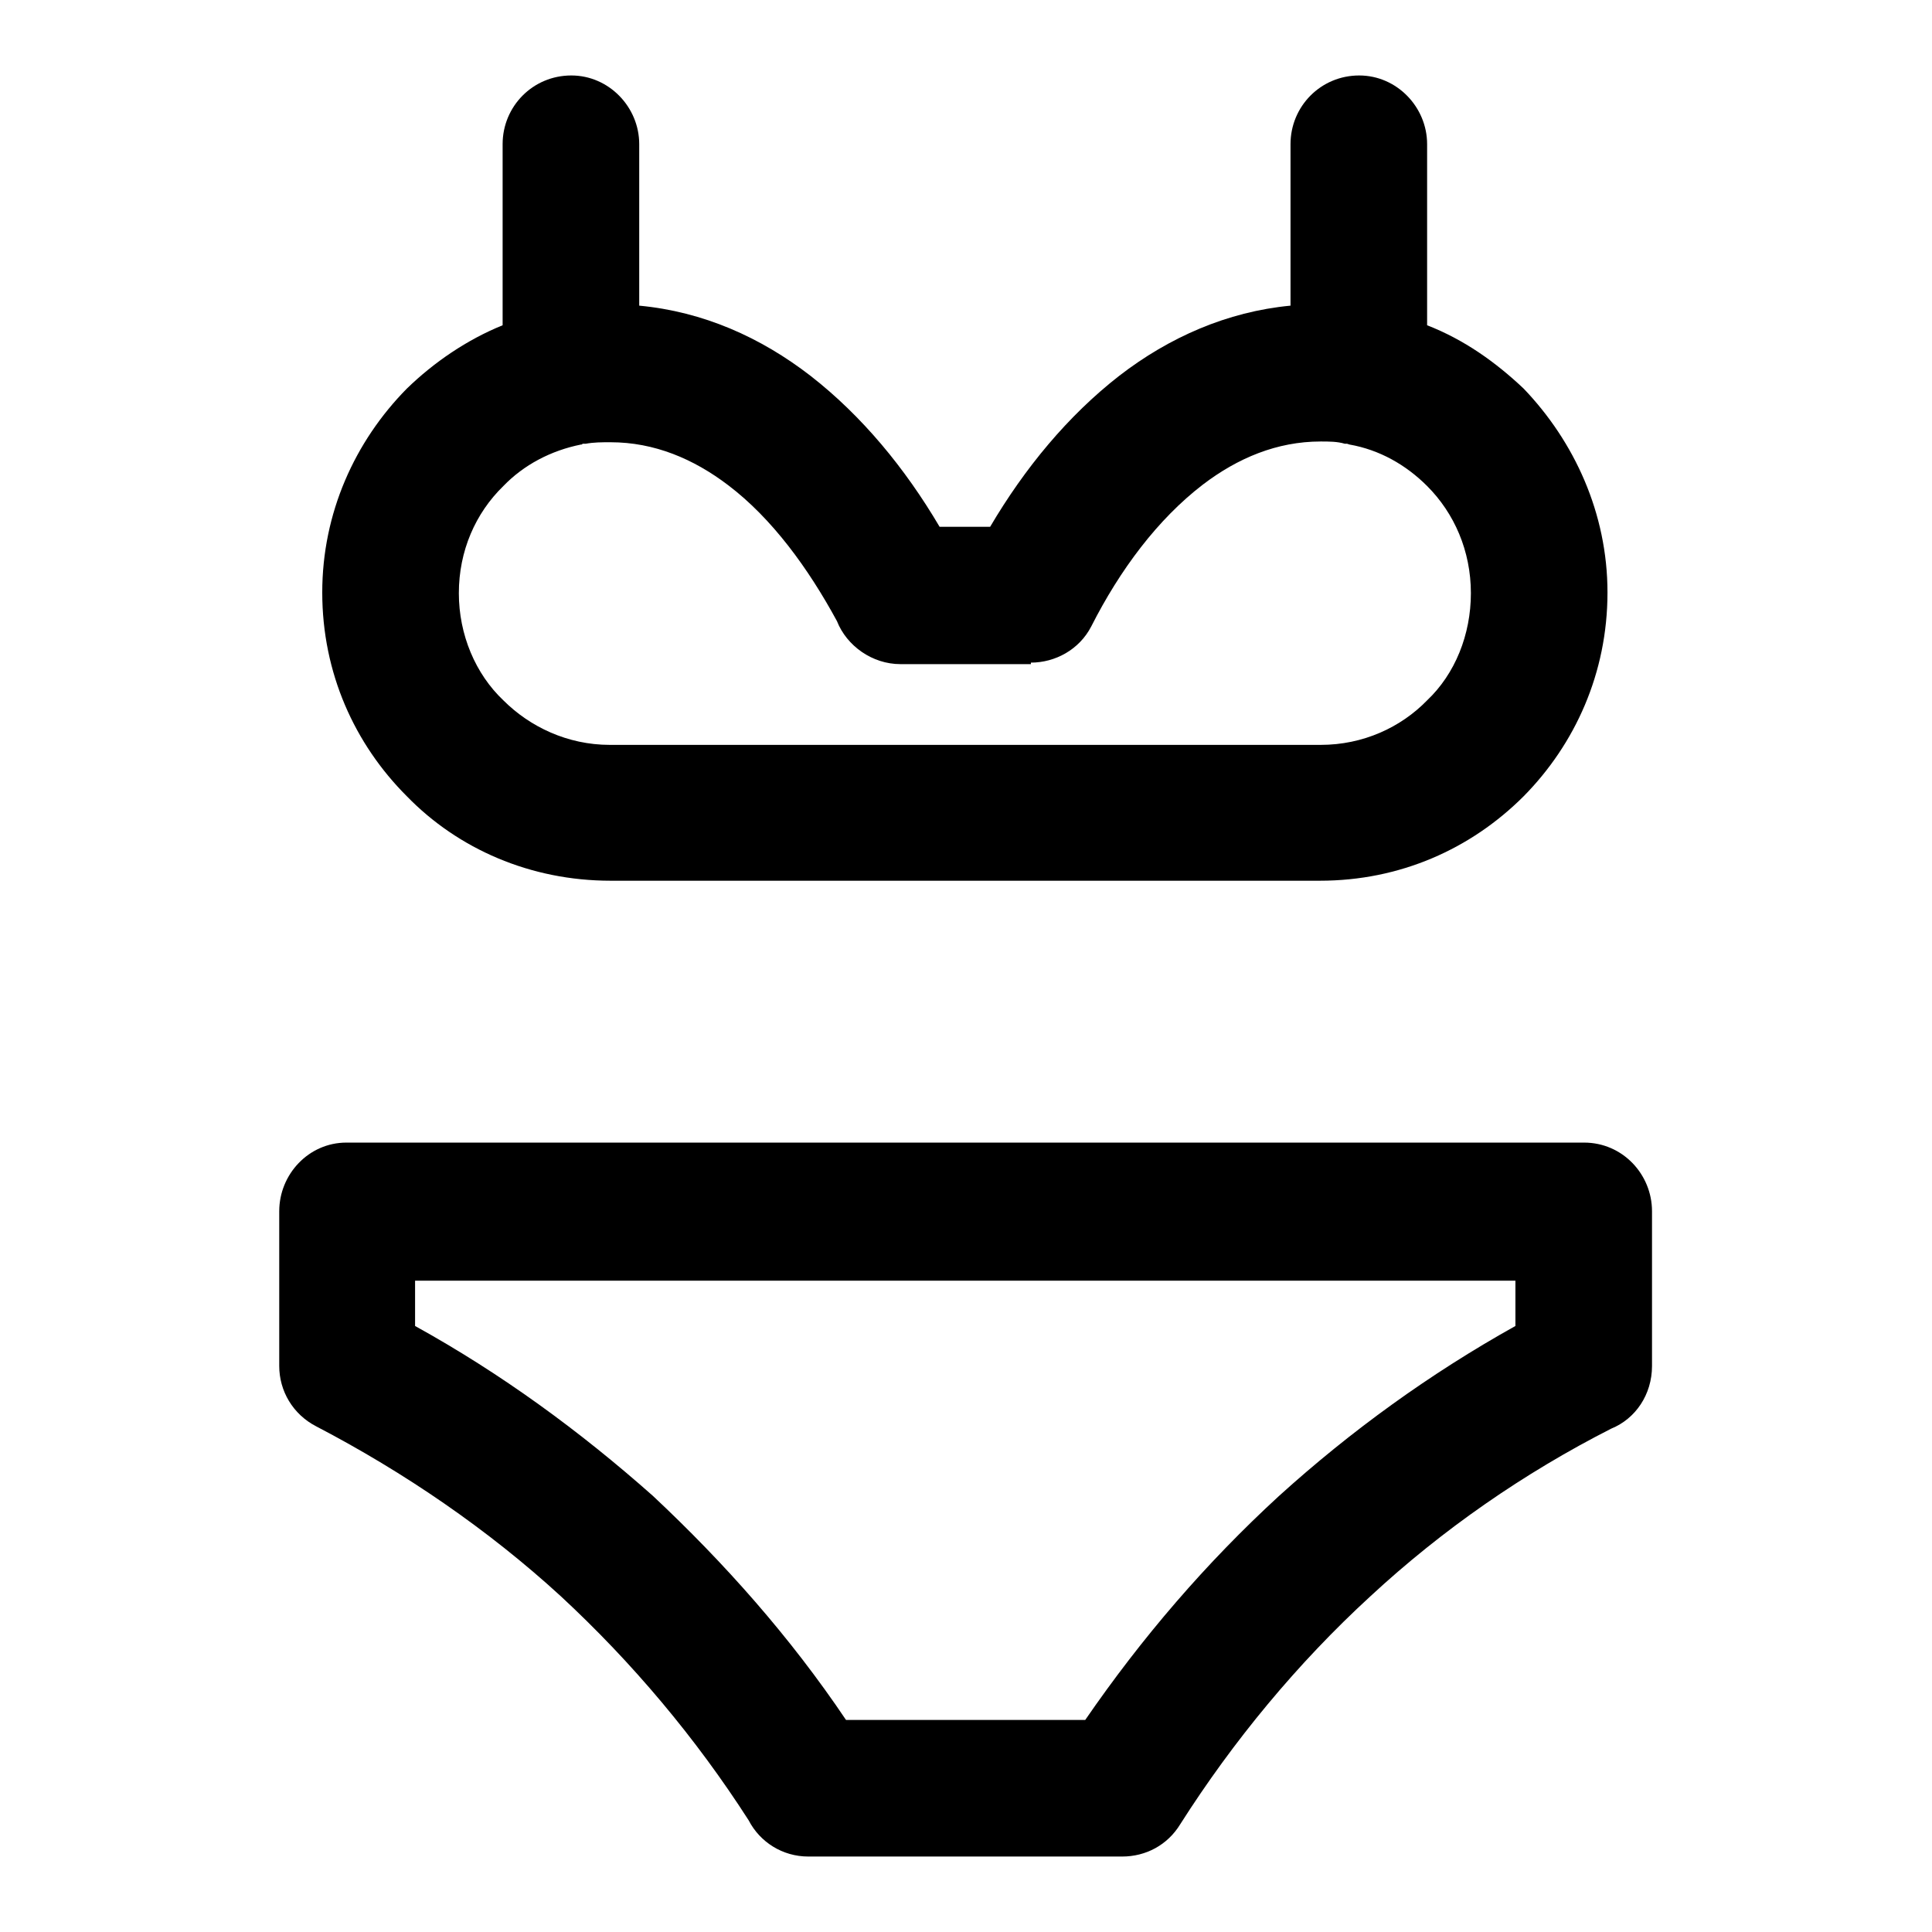
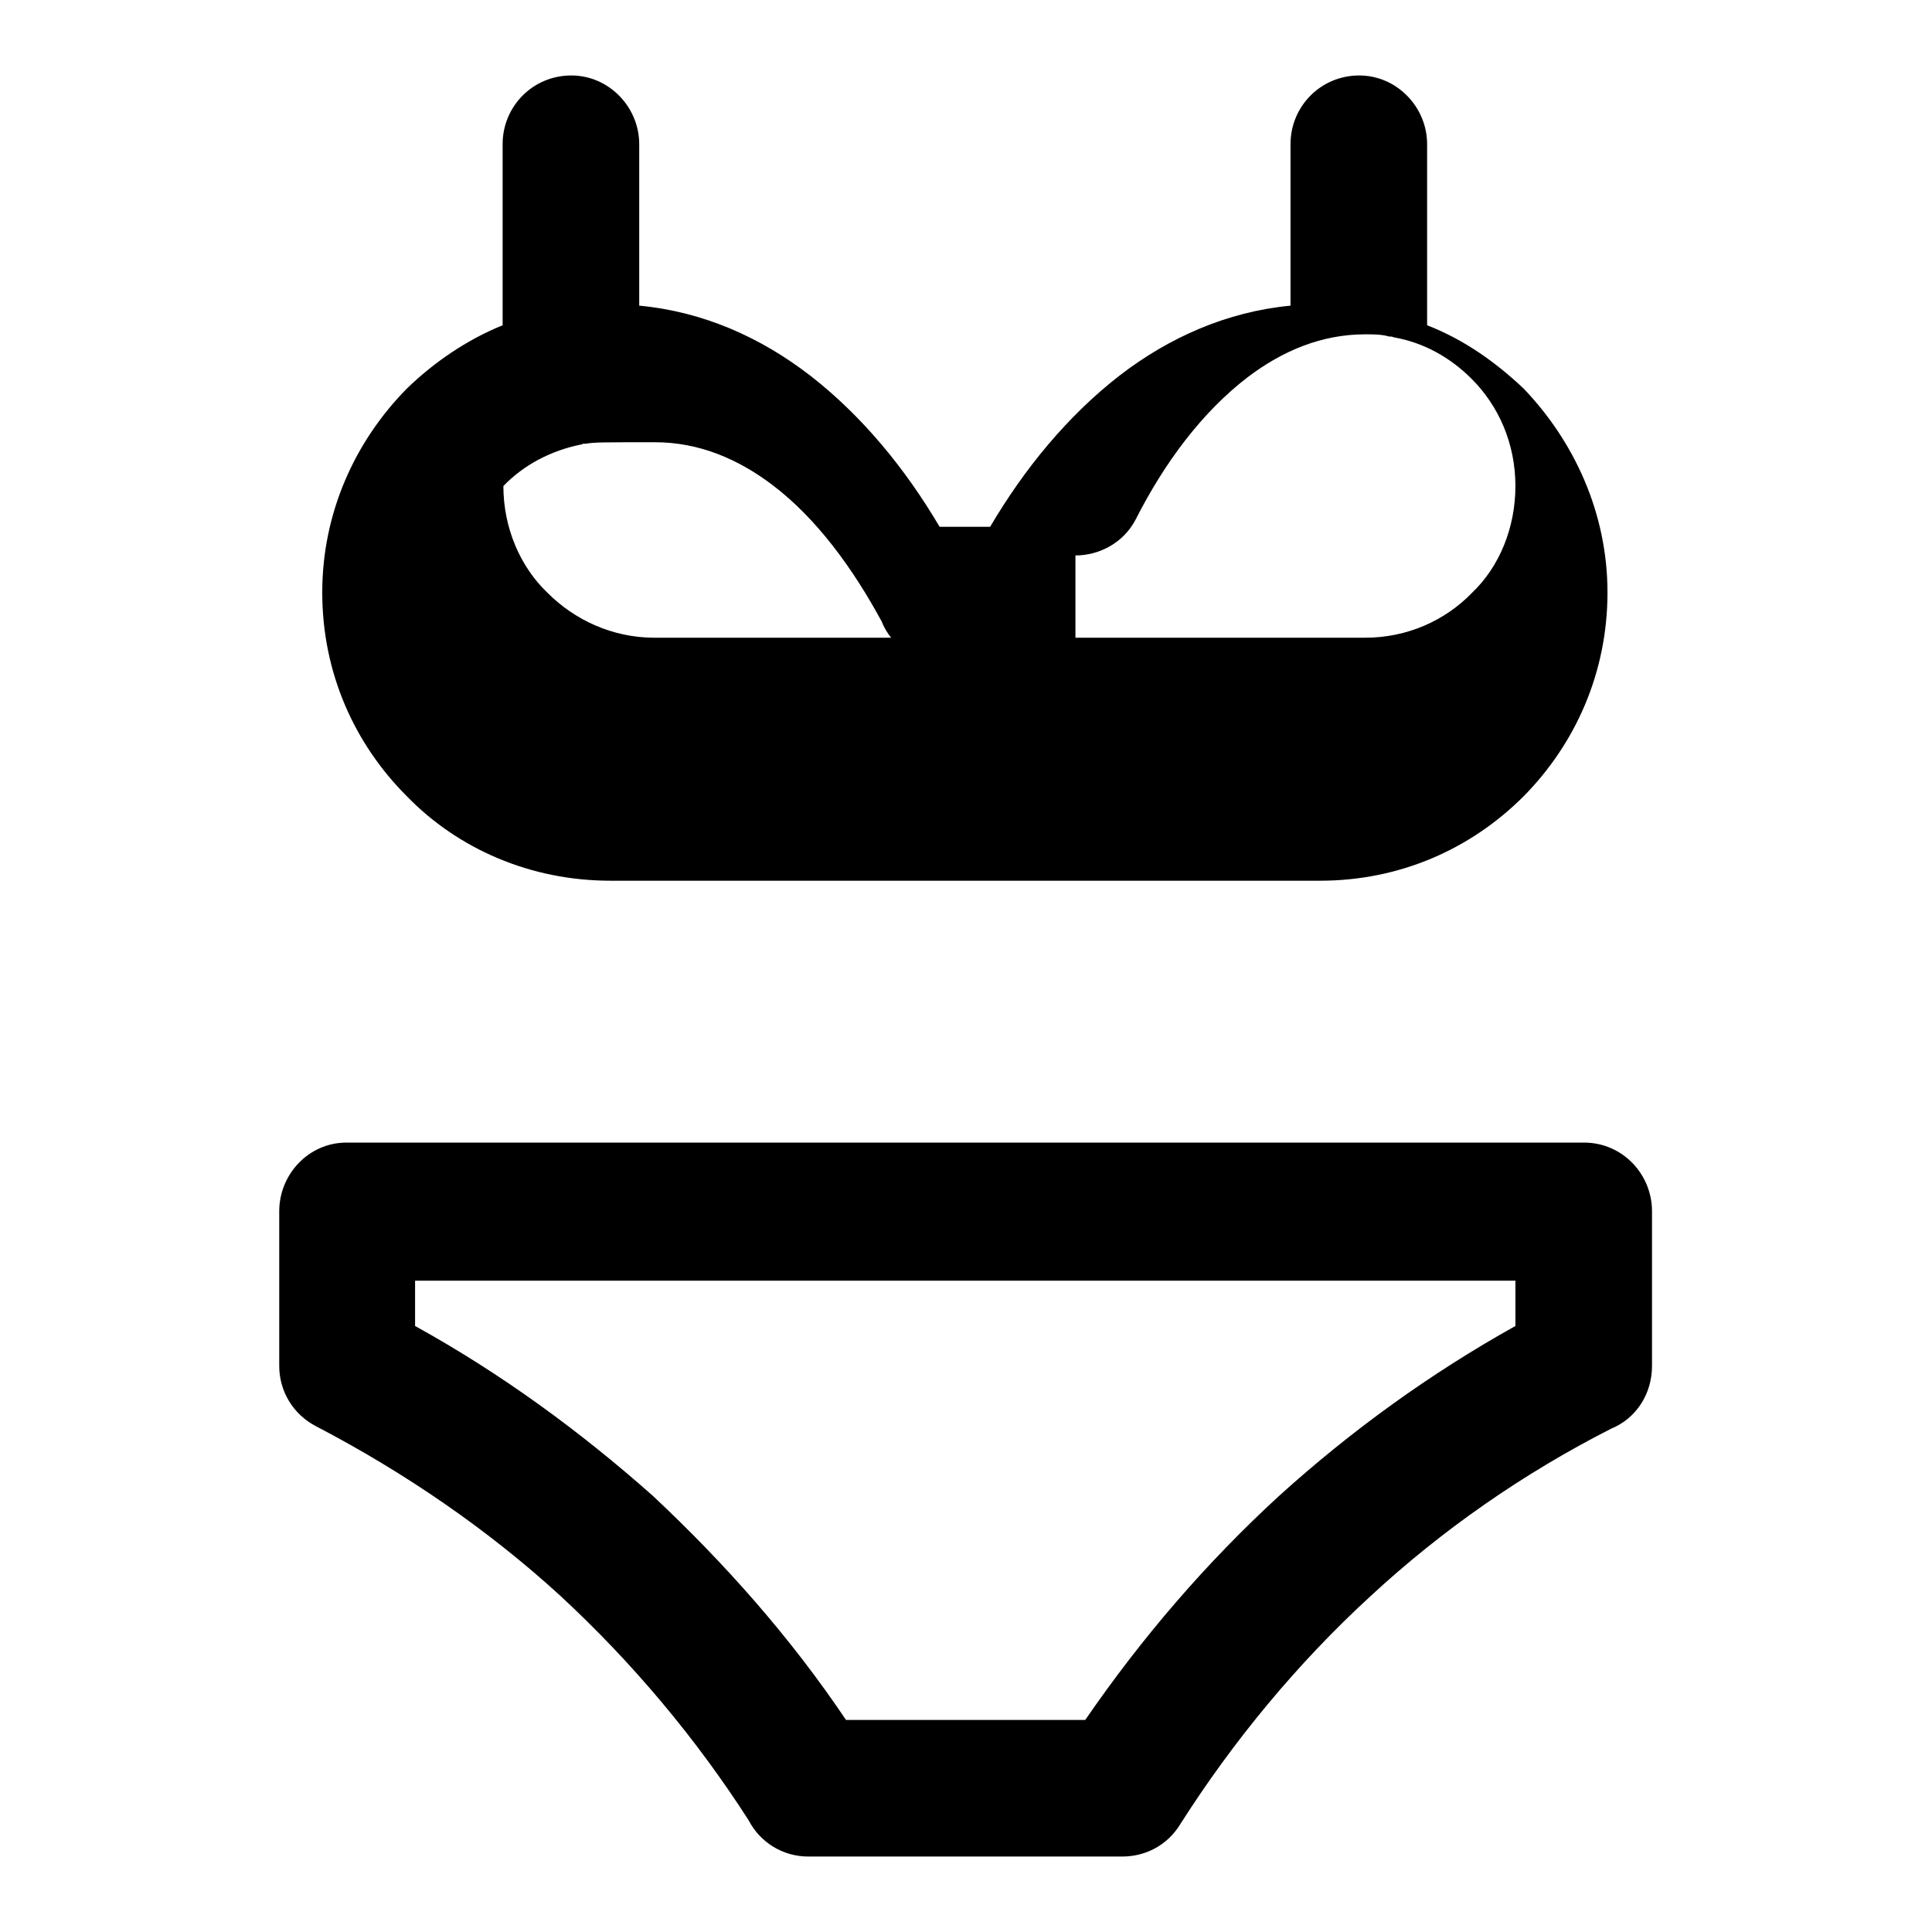
<svg xmlns="http://www.w3.org/2000/svg" version="1.1" x="0px" y="0px" viewBox="0 0 256 256" enable-background="new 0 0 256 256" xml:space="preserve">
  <g>
-     <path fill="#000000" d="M66.6,19.1c0-5,4-9.1,9.1-9.1c5,0,9,4.2,9,9.1v21.4c8.5,0.8,16.1,4.2,22.7,9.3c6.8,5.3,12.5,12.2,17.1,20 h6.7c4.6-7.8,10.3-14.7,17.1-20c6.6-5.1,14.3-8.5,22.7-9.3V19.1c0-5,4-9.1,9.1-9.1c5,0,9,4.2,9,9.1v24c4.9,1.9,9.1,4.9,12.8,8.4 c6.7,7,11.1,16.5,11.1,27c0,10.7-4.3,20.1-11.1,27c-7,7-16.4,11.2-27,11.2H80.9c-10.6,0-20.2-4.2-27-11.2 c-6.9-6.9-11.2-16.3-11.2-27c0-10.5,4.3-20,11.2-27c3.6-3.5,8-6.5,12.7-8.4V19.1z M218.9,160.5V181c0,3.8-2.2,7-5.4,8.3 c-11.6,5.9-22.4,13.4-31.9,22.2c-9.7,8.9-18.2,19.2-25.2,30.2c-1.7,2.8-4.6,4.3-7.7,4.3h-41.6c-3.4,0-6.4-1.9-7.9-4.8 c-7-10.9-15.4-20.9-24.9-29.7c-9.6-8.8-20.7-16.4-32.4-22.5c-3.1-1.6-4.9-4.7-4.9-8v-20.5c0-4.9,3.9-9.1,8.9-9.1h164 C215,151.4,218.9,155.6,218.9,160.5z M200.8,175.7v-6H55v6c11.4,6.3,21.8,13.9,31.5,22.5c9.5,8.9,18.2,18.7,25.6,29.7h31.7 c7.5-10.9,16-20.8,25.7-29.7C179,189.6,189.5,182,200.8,175.7z M77.6,58.8h-0.4l-0.1,0.1H77c-4,0.8-7.6,2.7-10.3,5.5 C63,68,60.8,73,60.8,78.6c0,5.5,2.2,10.7,5.9,14.2c3.5,3.5,8.5,5.9,14.1,5.9h94.2c5.6,0,10.6-2.3,14.1-5.9 c3.7-3.5,5.8-8.7,5.8-14.2c0-5.6-2.2-10.6-5.8-14.2c-2.8-2.8-6.3-4.8-10.3-5.5l-0.3-0.1h-0.3c-1-0.3-2.1-0.3-3.2-0.3 c-5.8,0-11,2.2-15.6,5.7c-6,4.6-11,11.3-14.8,18.8c-1.6,3.1-4.8,4.8-8,4.8V88h-17.3c-3.7,0-7.1-2.4-8.4-5.7 c-3.8-7-8.6-13.6-14.4-18c-4.6-3.5-9.8-5.7-15.6-5.7C79.7,58.6,78.7,58.6,77.6,58.8z" />
+     <path fill="#000000" d="M66.6,19.1c0-5,4-9.1,9.1-9.1c5,0,9,4.2,9,9.1v21.4c8.5,0.8,16.1,4.2,22.7,9.3c6.8,5.3,12.5,12.2,17.1,20 h6.7c4.6-7.8,10.3-14.7,17.1-20c6.6-5.1,14.3-8.5,22.7-9.3V19.1c0-5,4-9.1,9.1-9.1c5,0,9,4.2,9,9.1v24c4.9,1.9,9.1,4.9,12.8,8.4 c6.7,7,11.1,16.5,11.1,27c0,10.7-4.3,20.1-11.1,27c-7,7-16.4,11.2-27,11.2H80.9c-10.6,0-20.2-4.2-27-11.2 c-6.9-6.9-11.2-16.3-11.2-27c0-10.5,4.3-20,11.2-27c3.6-3.5,8-6.5,12.7-8.4V19.1z M218.9,160.5V181c0,3.8-2.2,7-5.4,8.3 c-11.6,5.9-22.4,13.4-31.9,22.2c-9.7,8.9-18.2,19.2-25.2,30.2c-1.7,2.8-4.6,4.3-7.7,4.3h-41.6c-3.4,0-6.4-1.9-7.9-4.8 c-7-10.9-15.4-20.9-24.9-29.7c-9.6-8.8-20.7-16.4-32.4-22.5c-3.1-1.6-4.9-4.7-4.9-8v-20.5c0-4.9,3.9-9.1,8.9-9.1h164 C215,151.4,218.9,155.6,218.9,160.5z M200.8,175.7v-6H55v6c11.4,6.3,21.8,13.9,31.5,22.5c9.5,8.9,18.2,18.7,25.6,29.7h31.7 c7.5-10.9,16-20.8,25.7-29.7C179,189.6,189.5,182,200.8,175.7z M77.6,58.8h-0.4l-0.1,0.1H77c-4,0.8-7.6,2.7-10.3,5.5 c0,5.5,2.2,10.7,5.9,14.2c3.5,3.5,8.5,5.9,14.1,5.9h94.2c5.6,0,10.6-2.3,14.1-5.9 c3.7-3.5,5.8-8.7,5.8-14.2c0-5.6-2.2-10.6-5.8-14.2c-2.8-2.8-6.3-4.8-10.3-5.5l-0.3-0.1h-0.3c-1-0.3-2.1-0.3-3.2-0.3 c-5.8,0-11,2.2-15.6,5.7c-6,4.6-11,11.3-14.8,18.8c-1.6,3.1-4.8,4.8-8,4.8V88h-17.3c-3.7,0-7.1-2.4-8.4-5.7 c-3.8-7-8.6-13.6-14.4-18c-4.6-3.5-9.8-5.7-15.6-5.7C79.7,58.6,78.7,58.6,77.6,58.8z" />
  </g>
</svg>